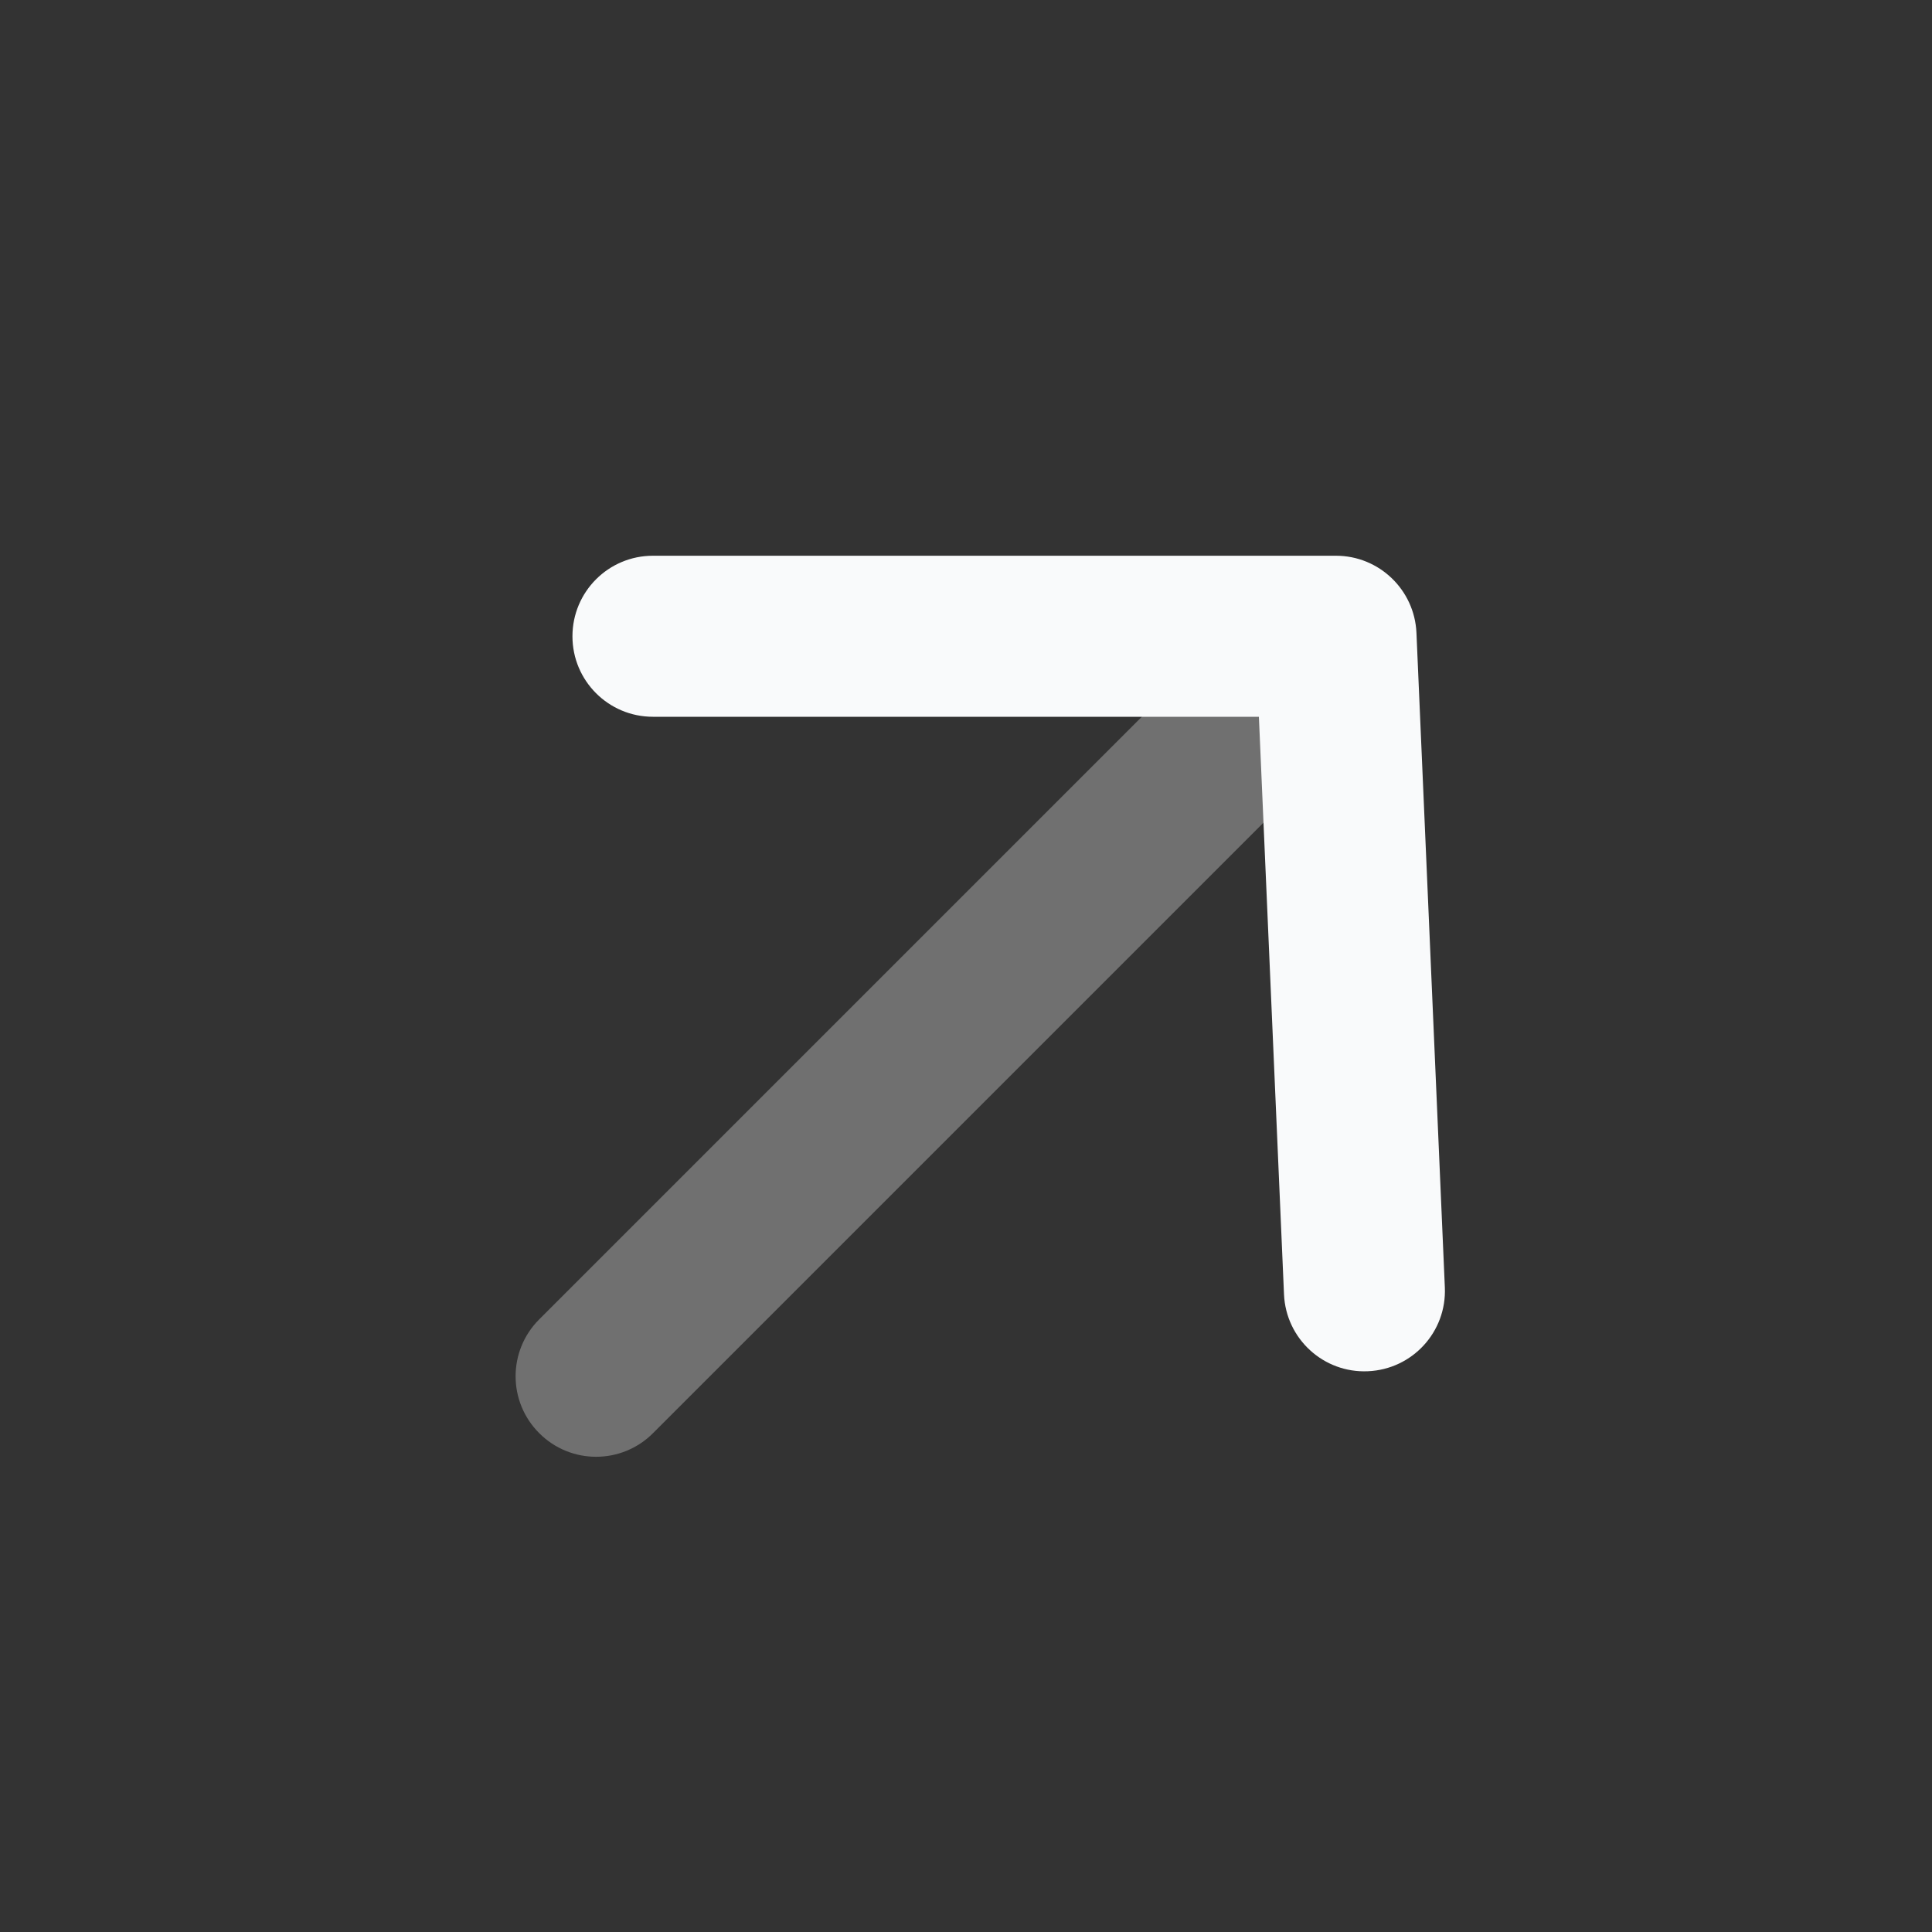
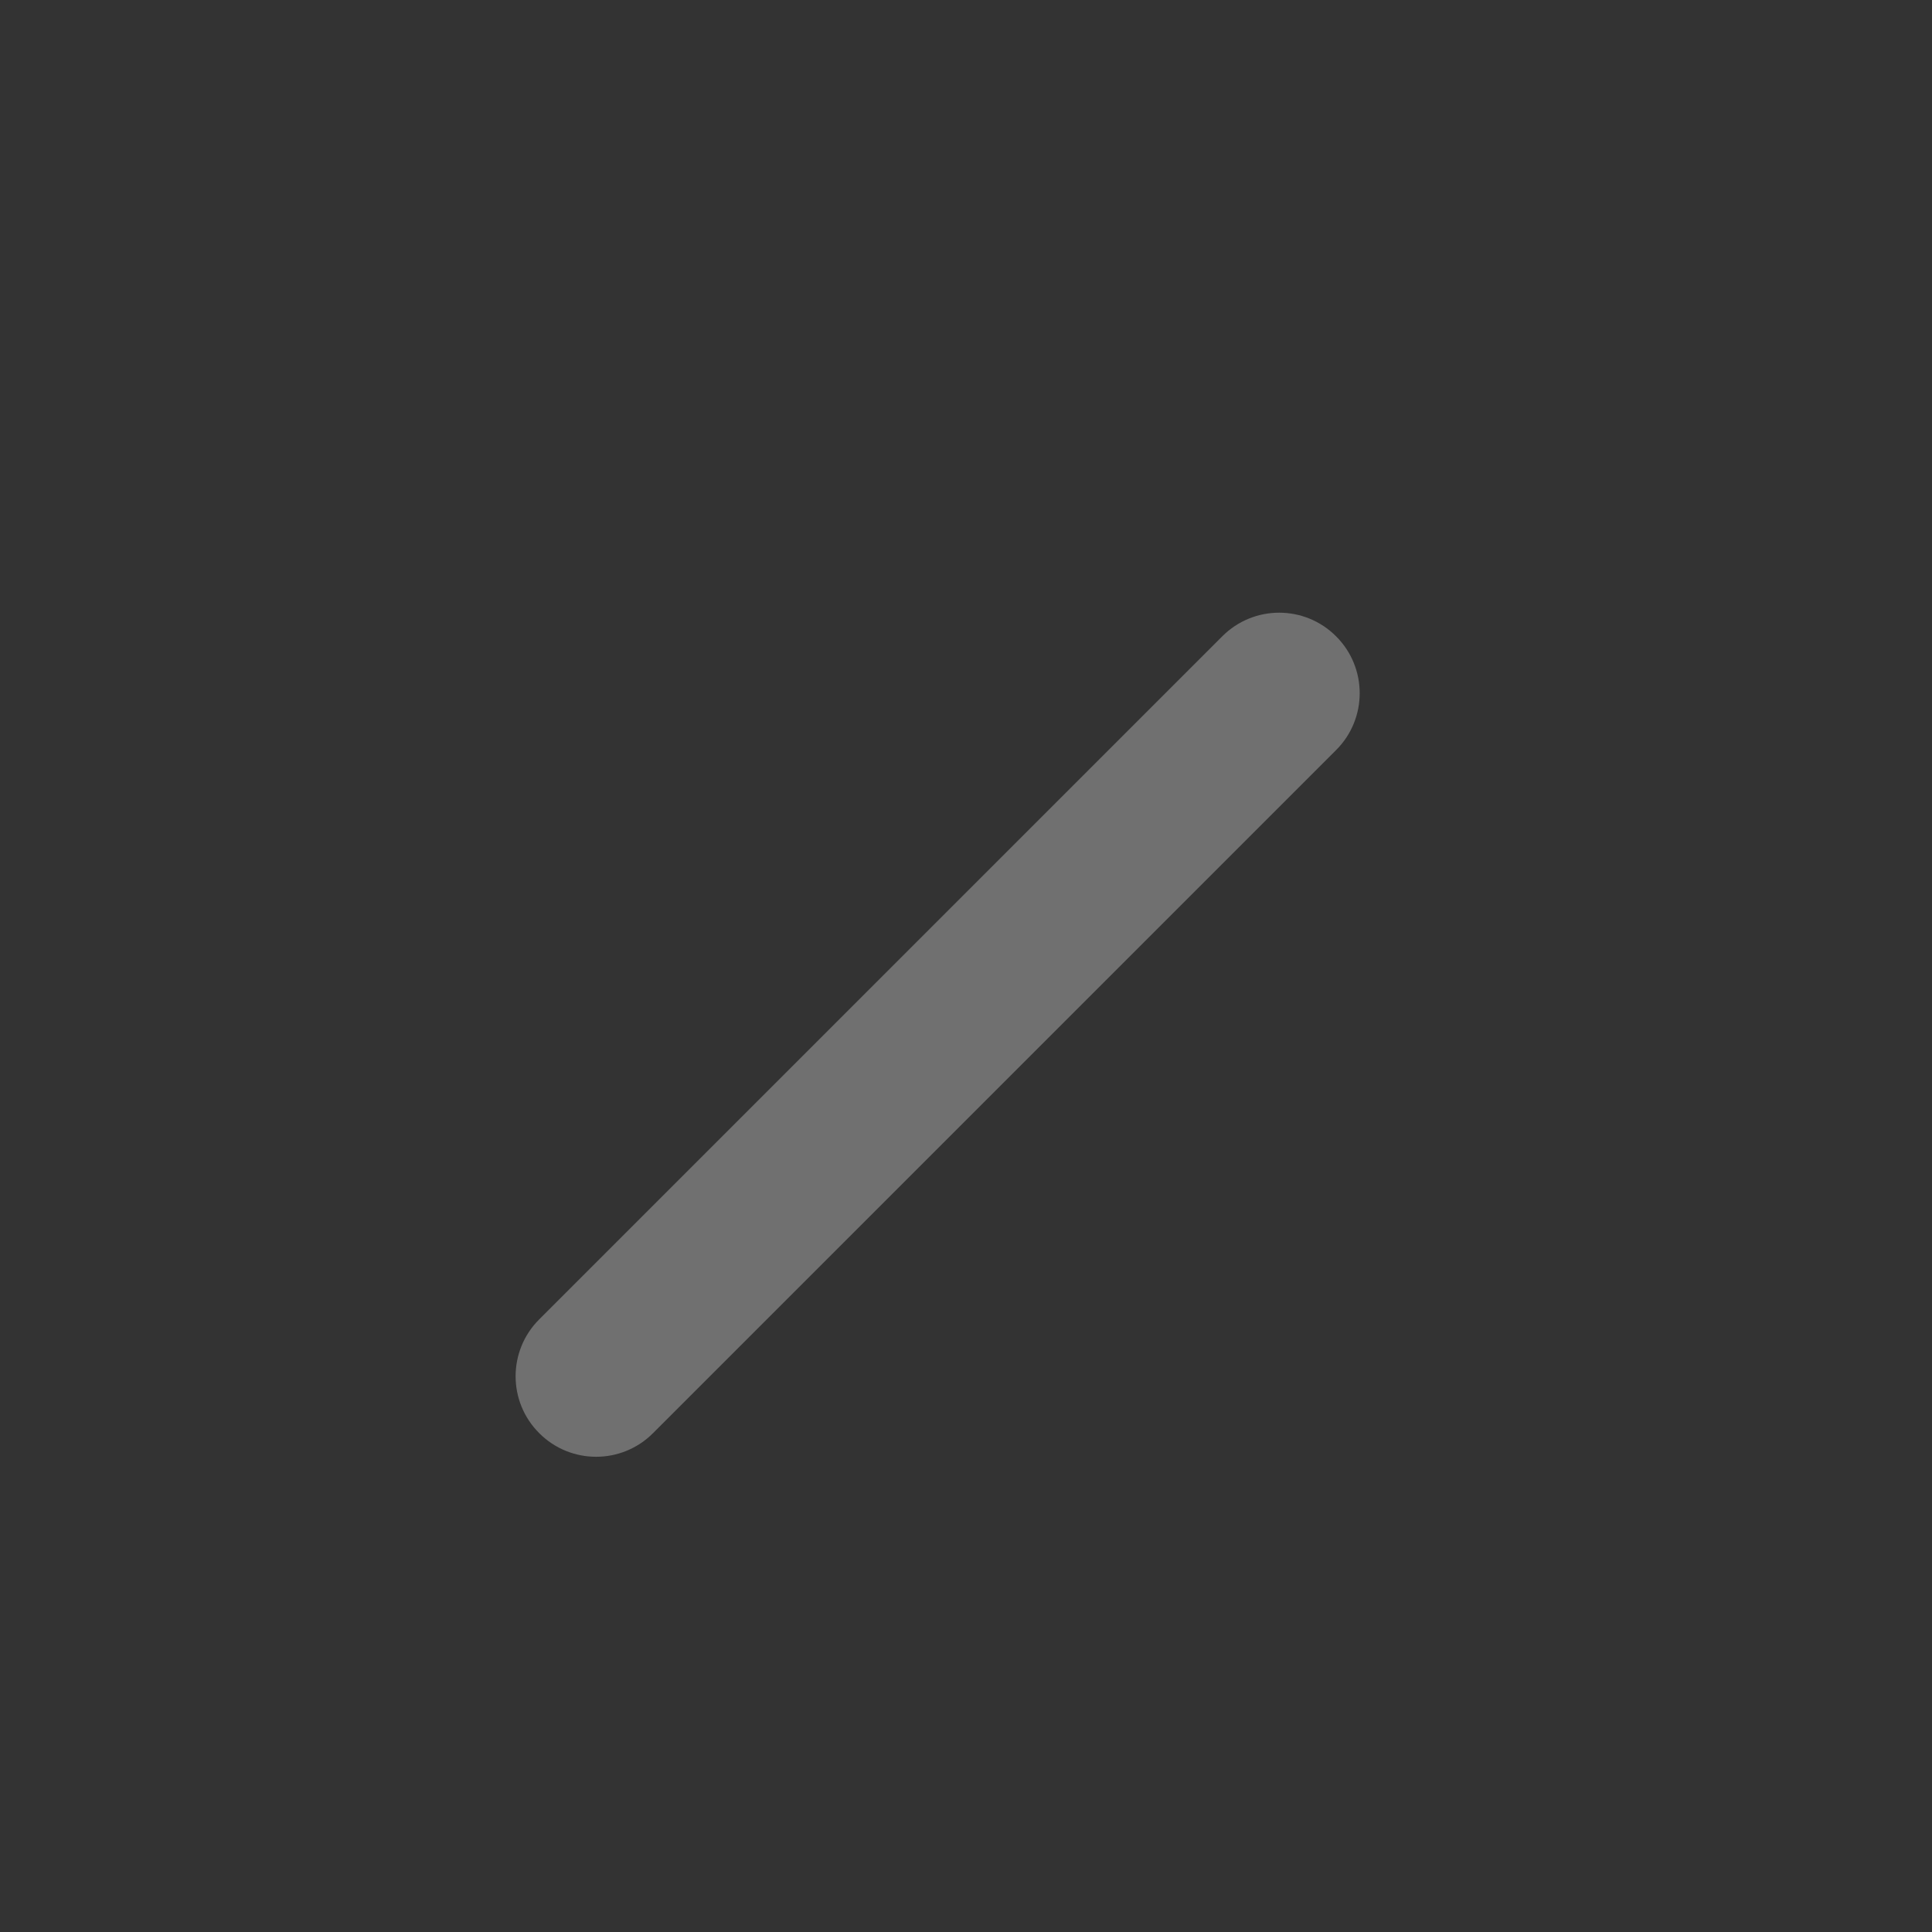
<svg xmlns="http://www.w3.org/2000/svg" width="20" height="20" viewBox="0 0 20 20" fill="none">
  <rect x="0" y="0" width="20" height="20" fill="#333333" stroke="none" />
  <path opacity="0.3" d="M13.831 7.765C14.157 7.44 14.157 6.912 13.831 6.587C13.506 6.261 12.978 6.261 12.653 6.587L5.582 13.658C5.256 13.983 5.256 14.511 5.582 14.836C5.907 15.162 6.435 15.162 6.76 14.836L13.831 7.765Z" fill="white" />
-   <path d="M6.759 7.42C6.299 7.42 5.926 7.047 5.926 6.587C5.926 6.126 6.299 5.753 6.759 5.753H13.83C14.276 5.753 14.643 6.105 14.663 6.55L14.957 13.327C14.977 13.787 14.621 14.175 14.161 14.195C13.701 14.216 13.312 13.859 13.292 13.399L13.032 7.42H6.759Z" fill="#F9FAFB" />
</svg>